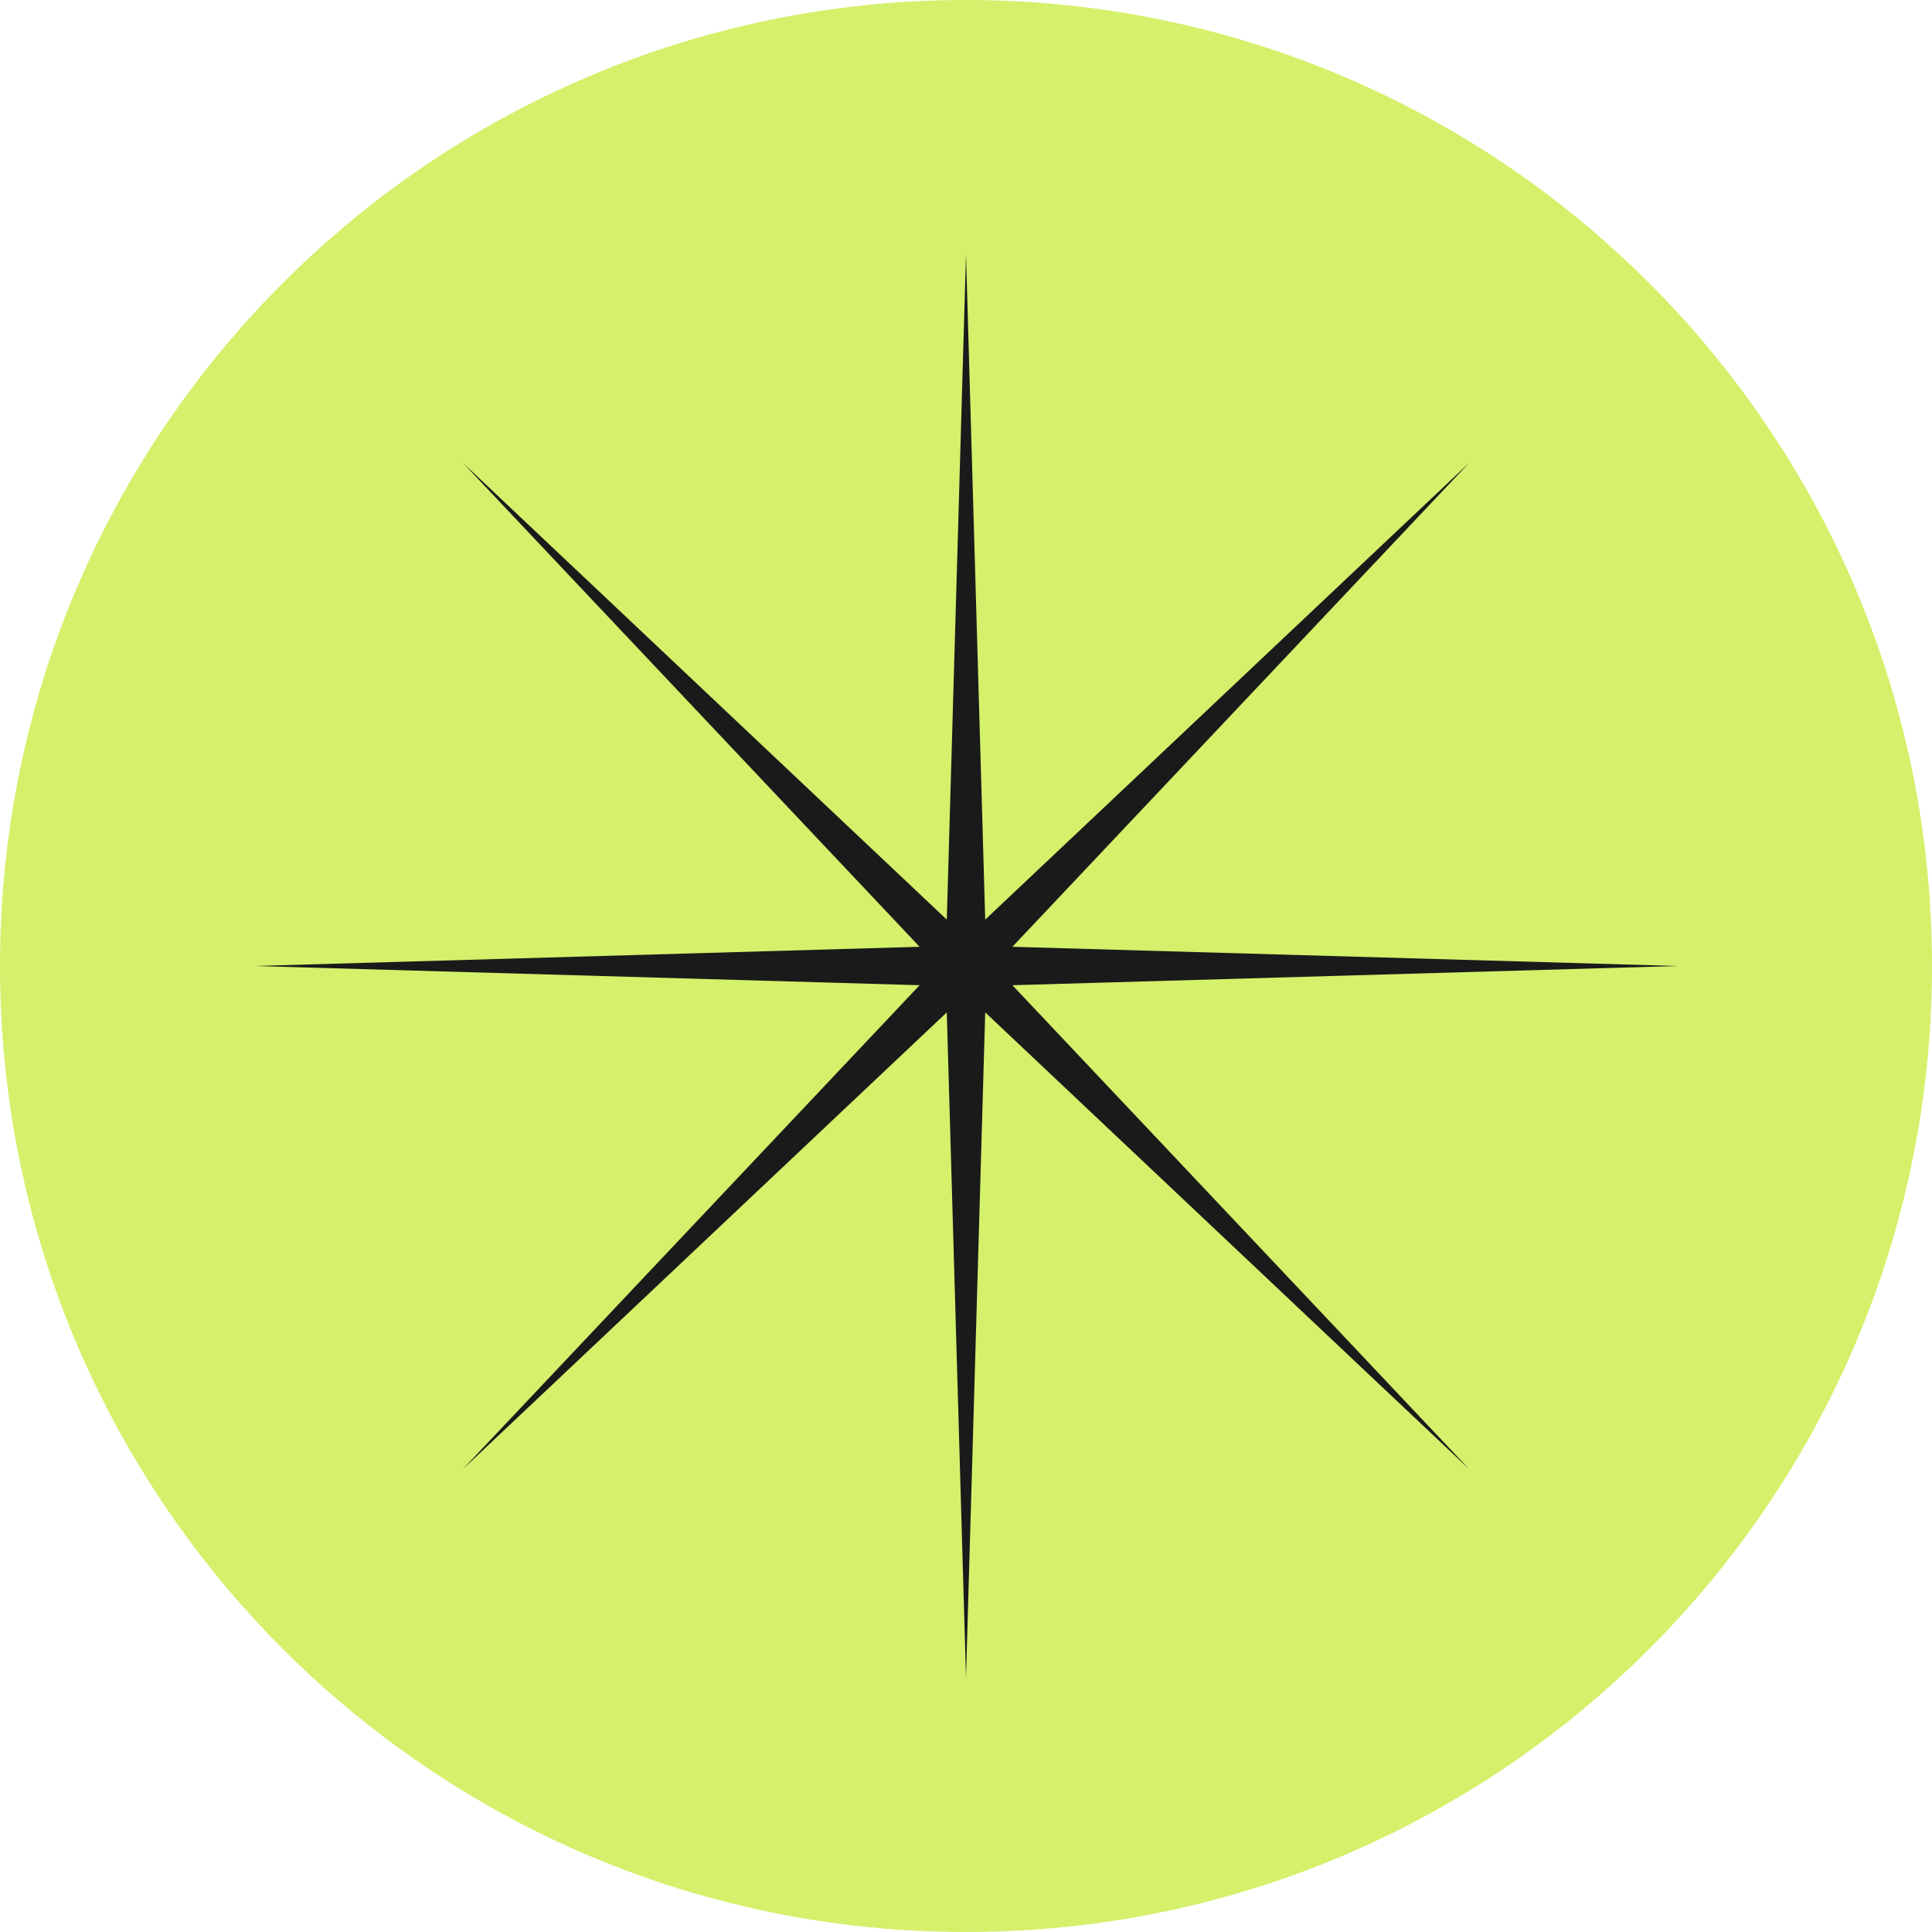
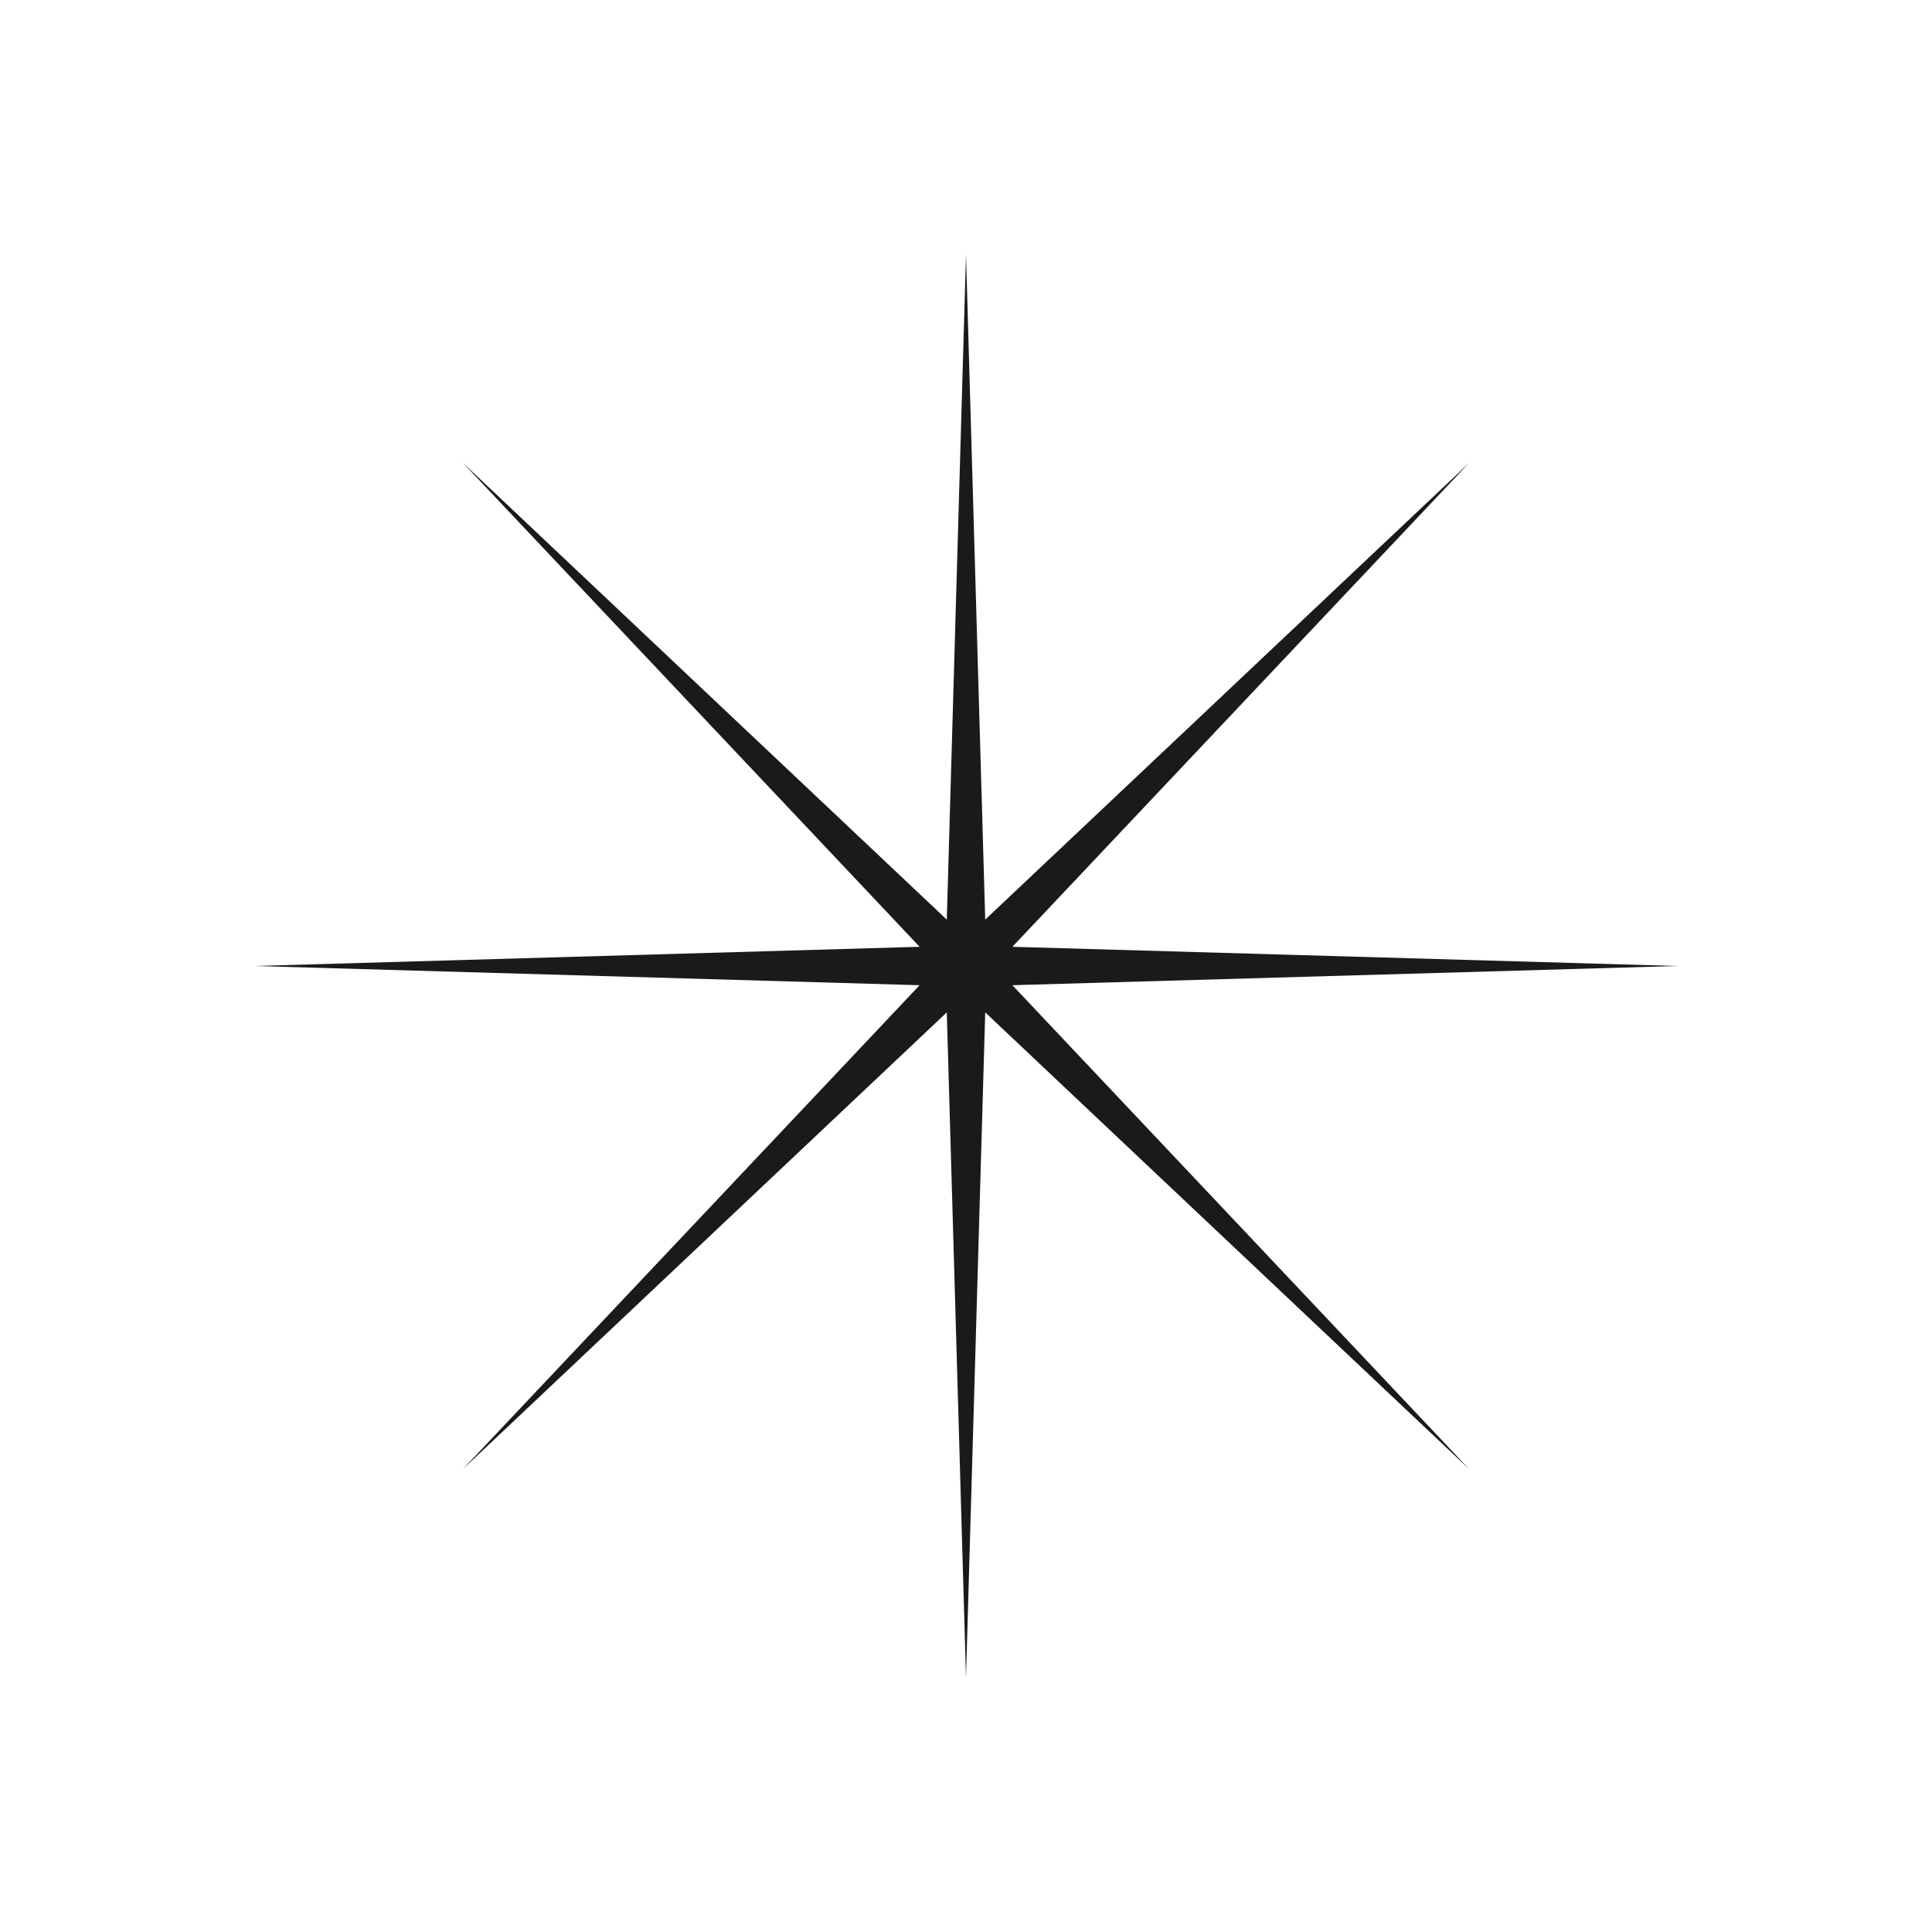
<svg xmlns="http://www.w3.org/2000/svg" id="star__sulu" data-name="Layer 1" viewBox="0 0 556 556">
  <defs>
    <style>.starsulu-1{fill:#d5f06b;}.starsulu-2{fill:#1a1a1a;}</style>
  </defs>
-   <path class="starsulu-1" d="M556,278c0,153.54-124.46,278-278,278S0,431.54,0,278,124.46,0,278,0,556,124.46,556,278" />
  <polygon class="starsulu-2" points="278 73.29 283.53 264.65 422.76 133.24 291.35 272.47 482.71 278 291.35 283.53 422.76 422.75 283.53 291.35 278 482.71 272.47 291.35 133.25 422.75 264.65 283.53 73.29 278 264.65 272.47 133.25 133.24 272.47 264.65 278 73.29" />
</svg>